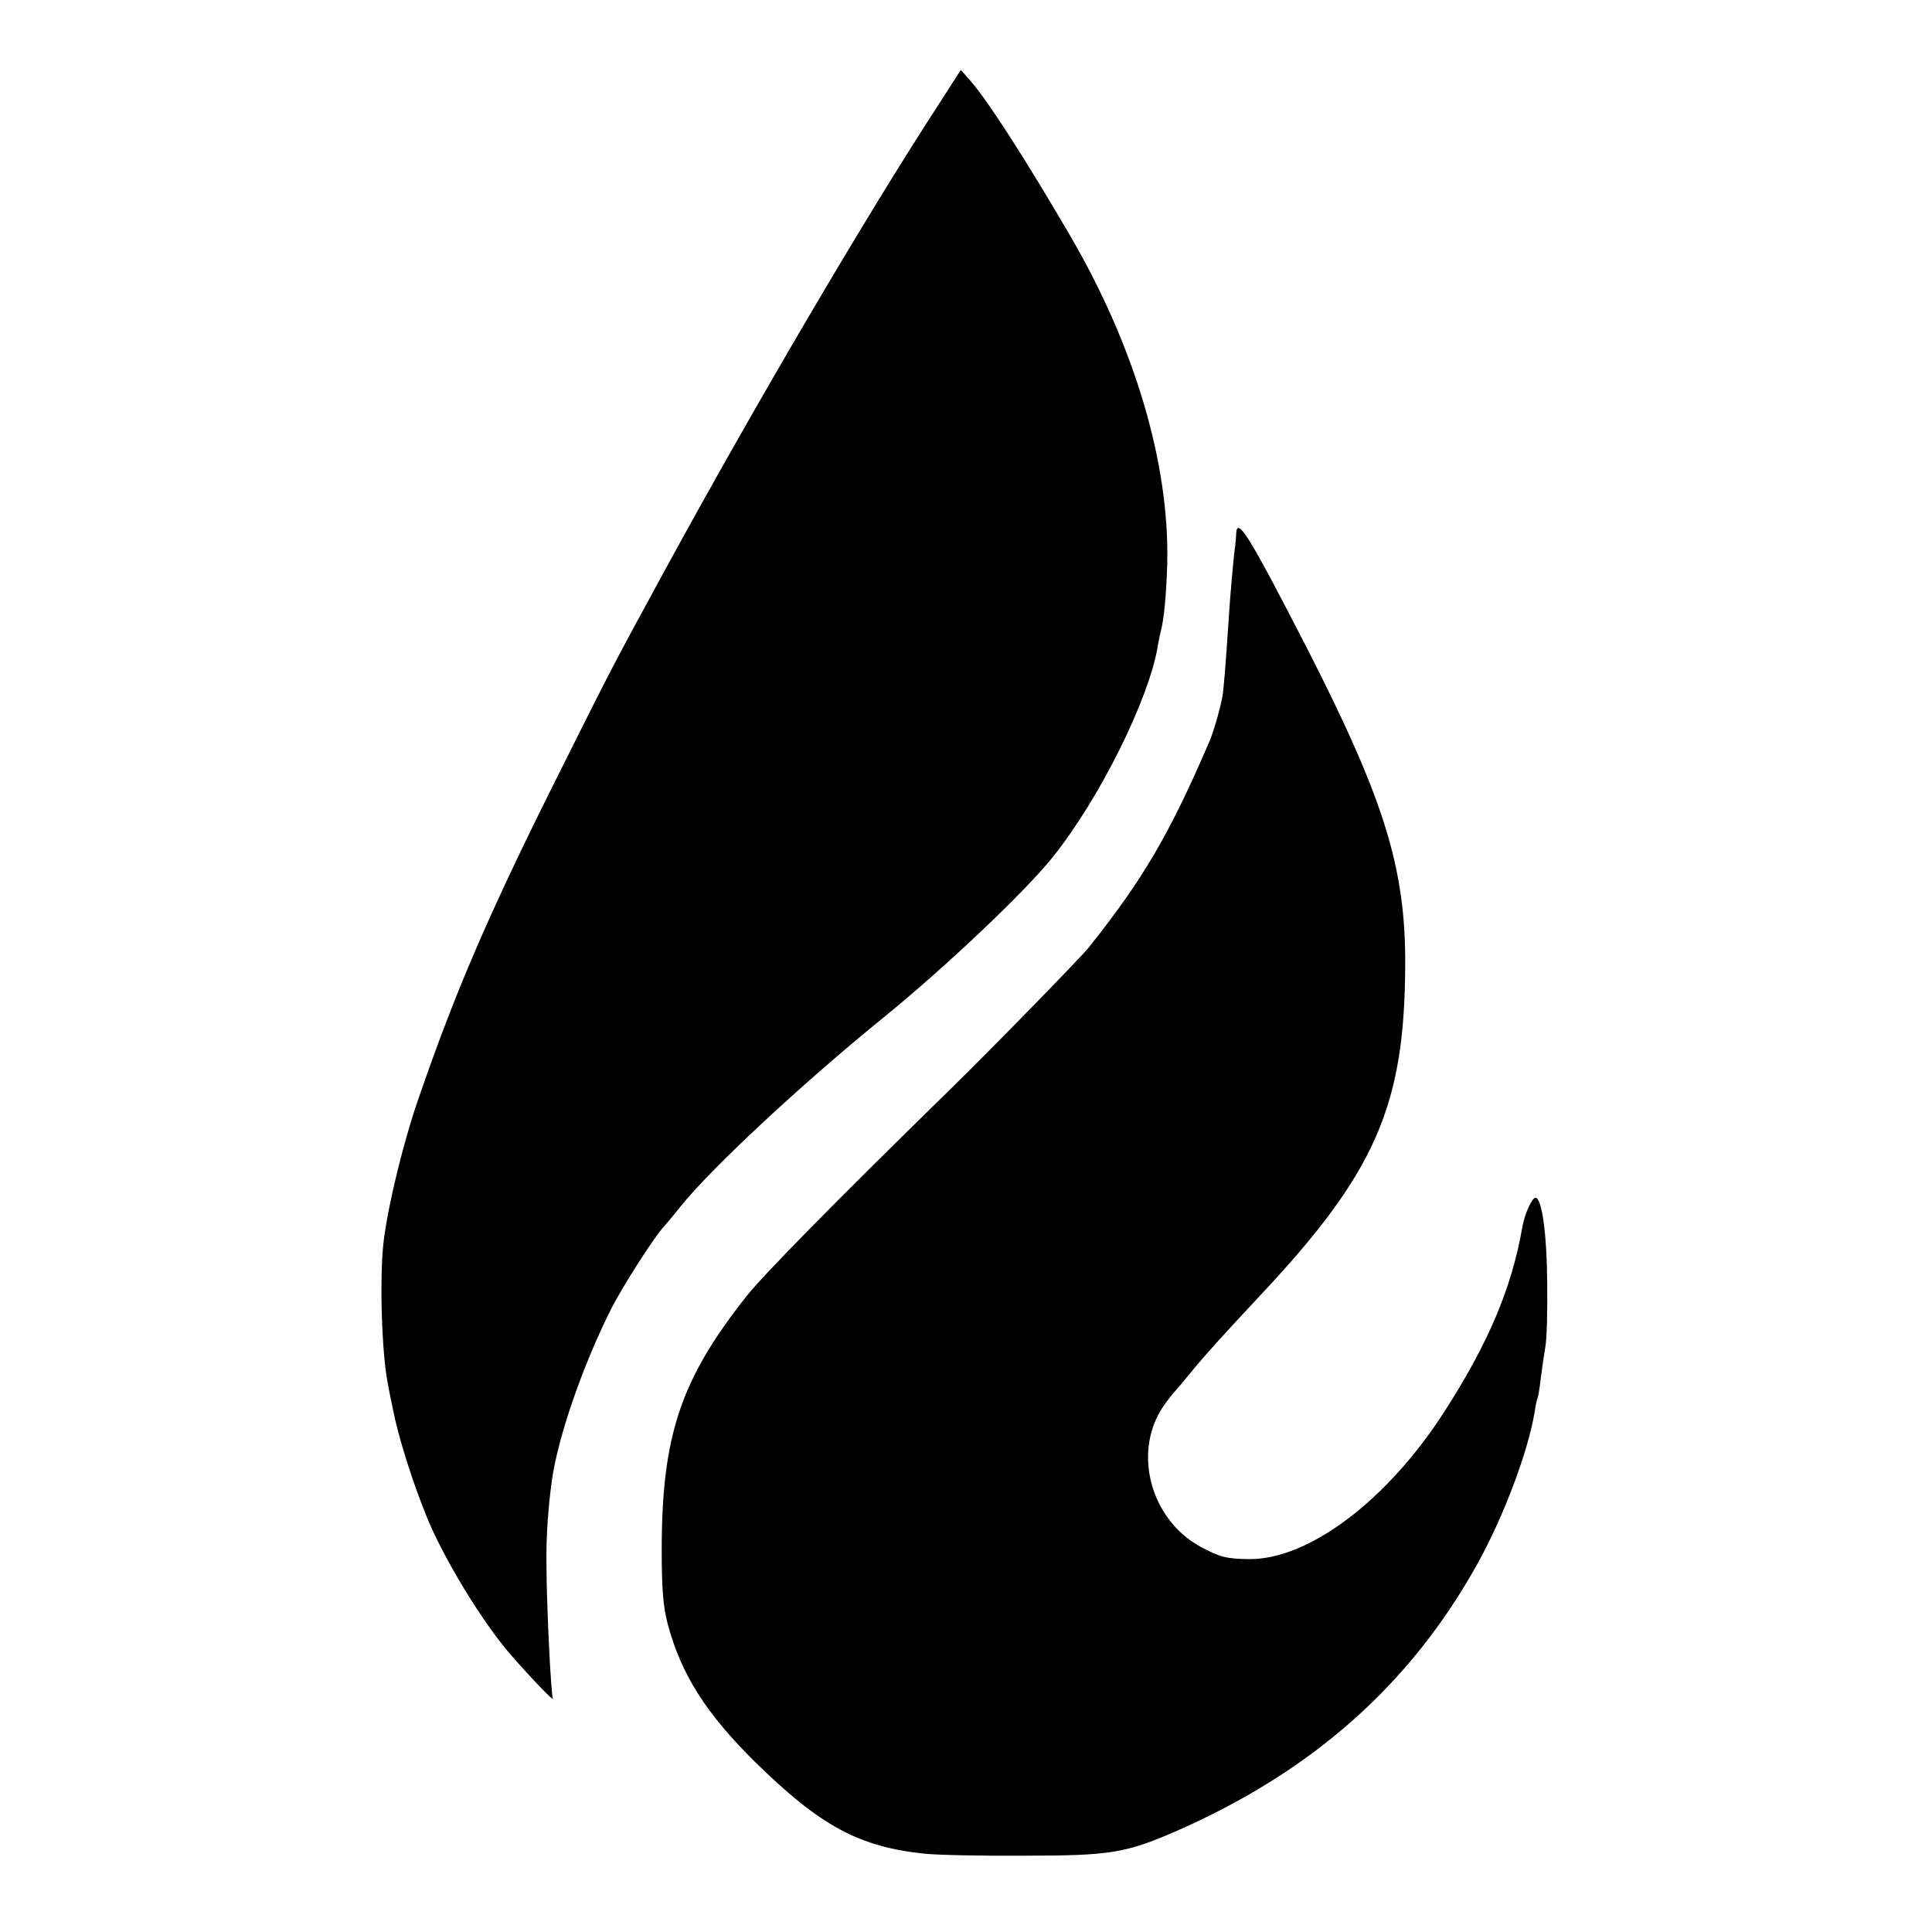
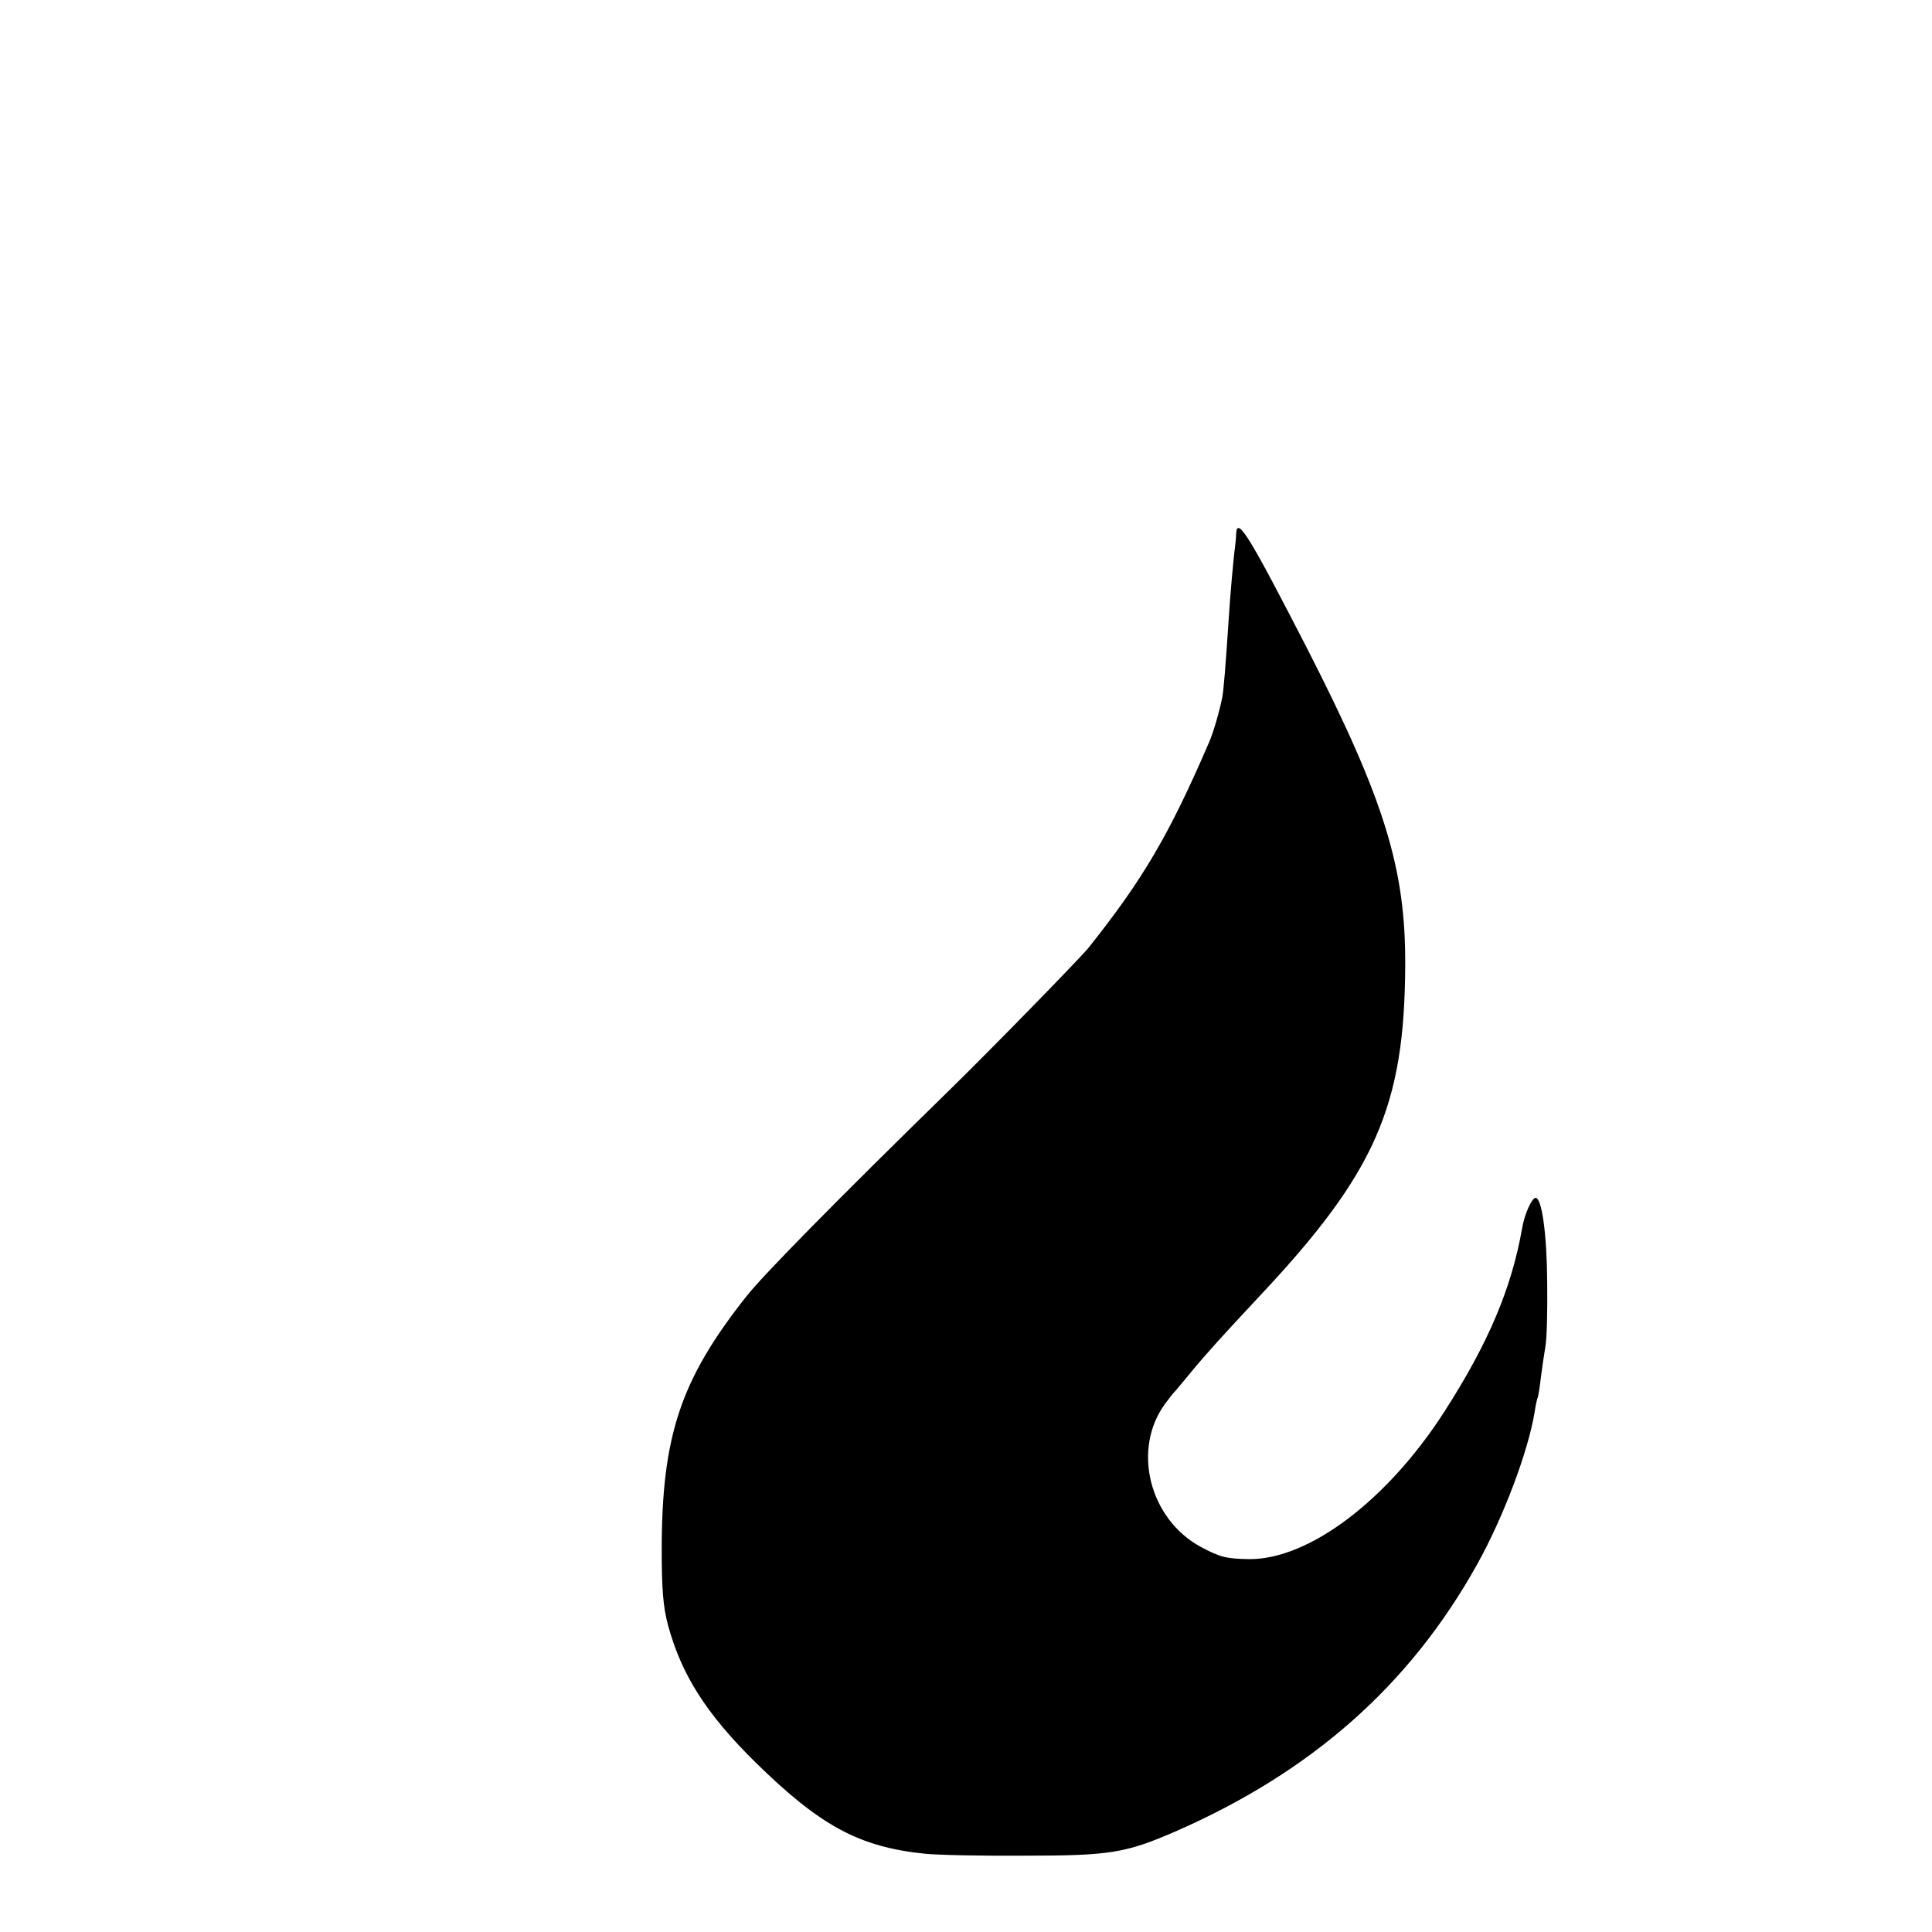
<svg xmlns="http://www.w3.org/2000/svg" version="1.0" width="600pt" height="600pt" viewBox="0 0 600 600" preserveAspectRatio="xMidYMid meet">
  <g transform="translate(0,600) scale(0.1,-0.1)" fill="#000000" stroke="none">
-     <path d="M2914 5674 c-227 -349 -568 -930 -846 -1439 -166 -305 -166 -305 -316 -605 -226 -450 -332 -693 -450 -1035 -48 -137 -95 -329 -110 -445 -14 -110 -7 -354 13 -450 2 -14 10 -50 16 -80 16 -82 59 -219 102 -325 52 -131 175 -333 264 -435 61 -70 136 -148 130 -135 -6 12 -20 298 -20 420 -1 80 5 172 17 258 19 135 96 357 183 530 34 68 136 228 165 258 7 8 31 36 53 64 96 119 375 379 630 586 192 156 443 394 525 498 145 181 297 488 325 651 3 19 8 42 10 50 10 37 17 113 20 210 7 310 -100 672 -301 1017 -137 235 -253 415 -306 477 l-34 39 -70 -109z" />
    <path d="M3839 4343 c0 -10 -2 -27 -3 -38 -5 -34 -16 -157 -21 -240 -9 -136 -15 -209 -19 -230 -8 -41 -28 -111 -41 -140 -124 -288 -206 -427 -375 -639 -28 -34 -297 -310 -431 -441 -356 -348 -581 -577 -631 -641 -205 -259 -263 -434 -263 -789 0 -124 5 -176 19 -230 42 -156 119 -277 272 -428 202 -198 322 -263 527 -284 40 -4 178 -7 307 -6 268 0 315 8 470 75 423 185 728 454 937 829 83 149 159 352 179 474 3 22 8 43 10 46 1 3 6 30 9 59 4 30 10 73 14 96 5 23 7 113 6 200 -1 154 -17 264 -36 264 -12 0 -35 -52 -42 -95 -33 -187 -105 -357 -242 -570 -177 -275 -420 -458 -605 -457 -72 1 -91 6 -151 38 -160 87 -214 303 -111 444 14 19 28 37 32 40 3 3 25 30 50 60 47 57 98 113 211 234 360 383 451 590 453 1026 2 303 -65 517 -304 985 -179 348 -218 413 -221 358z" />
  </g>
</svg>